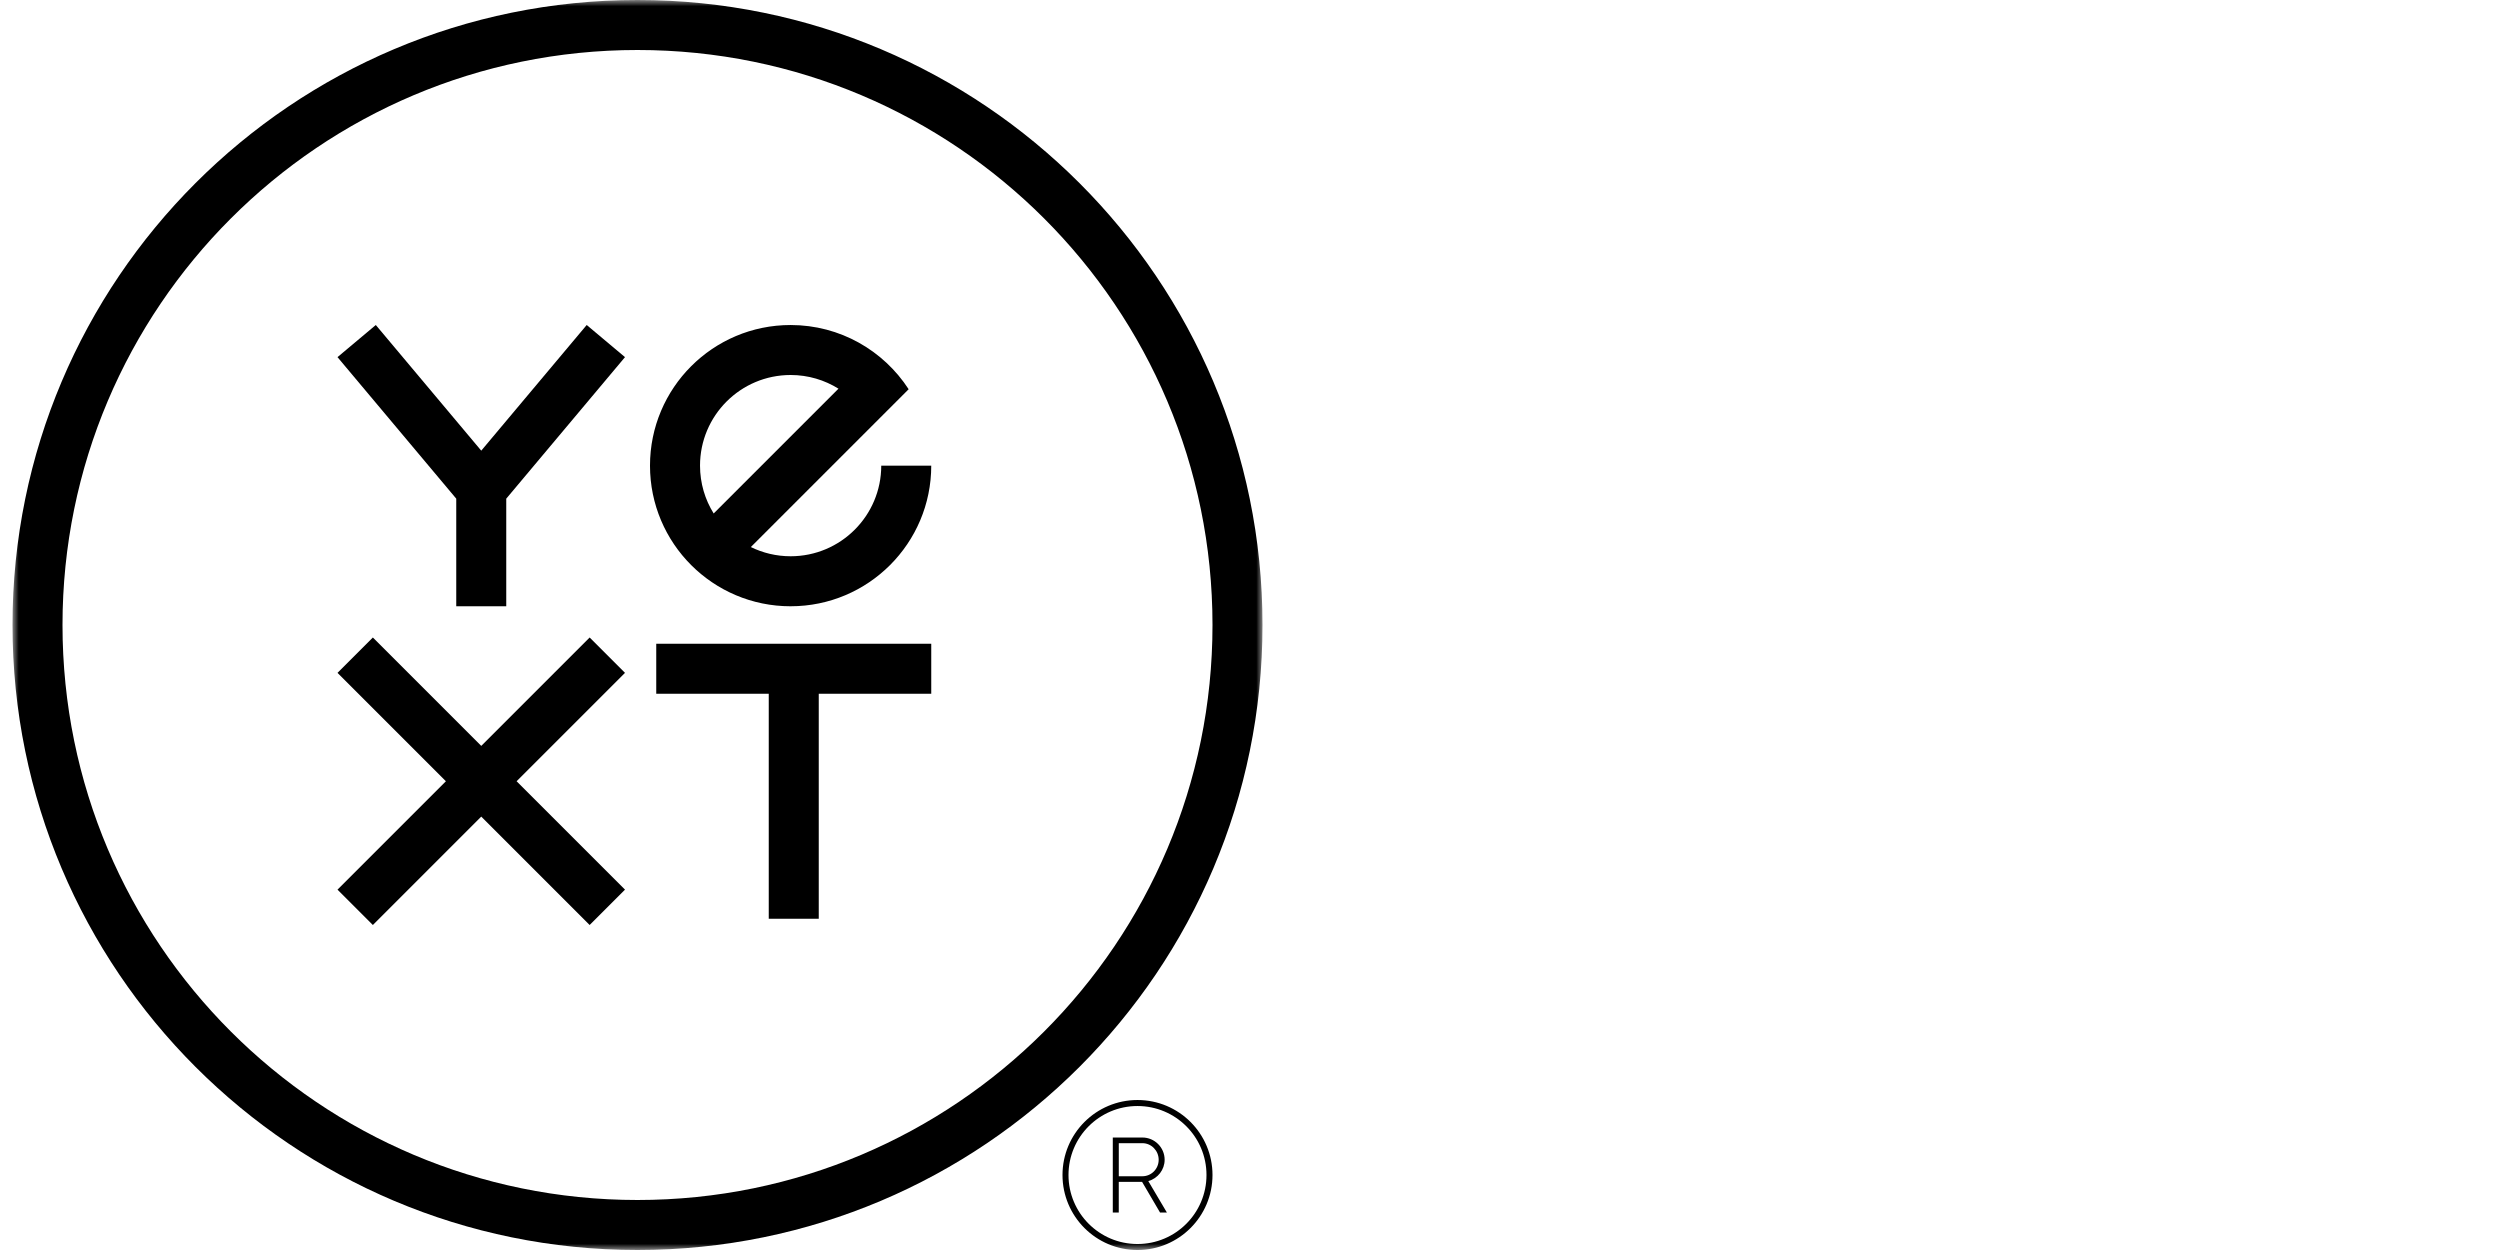
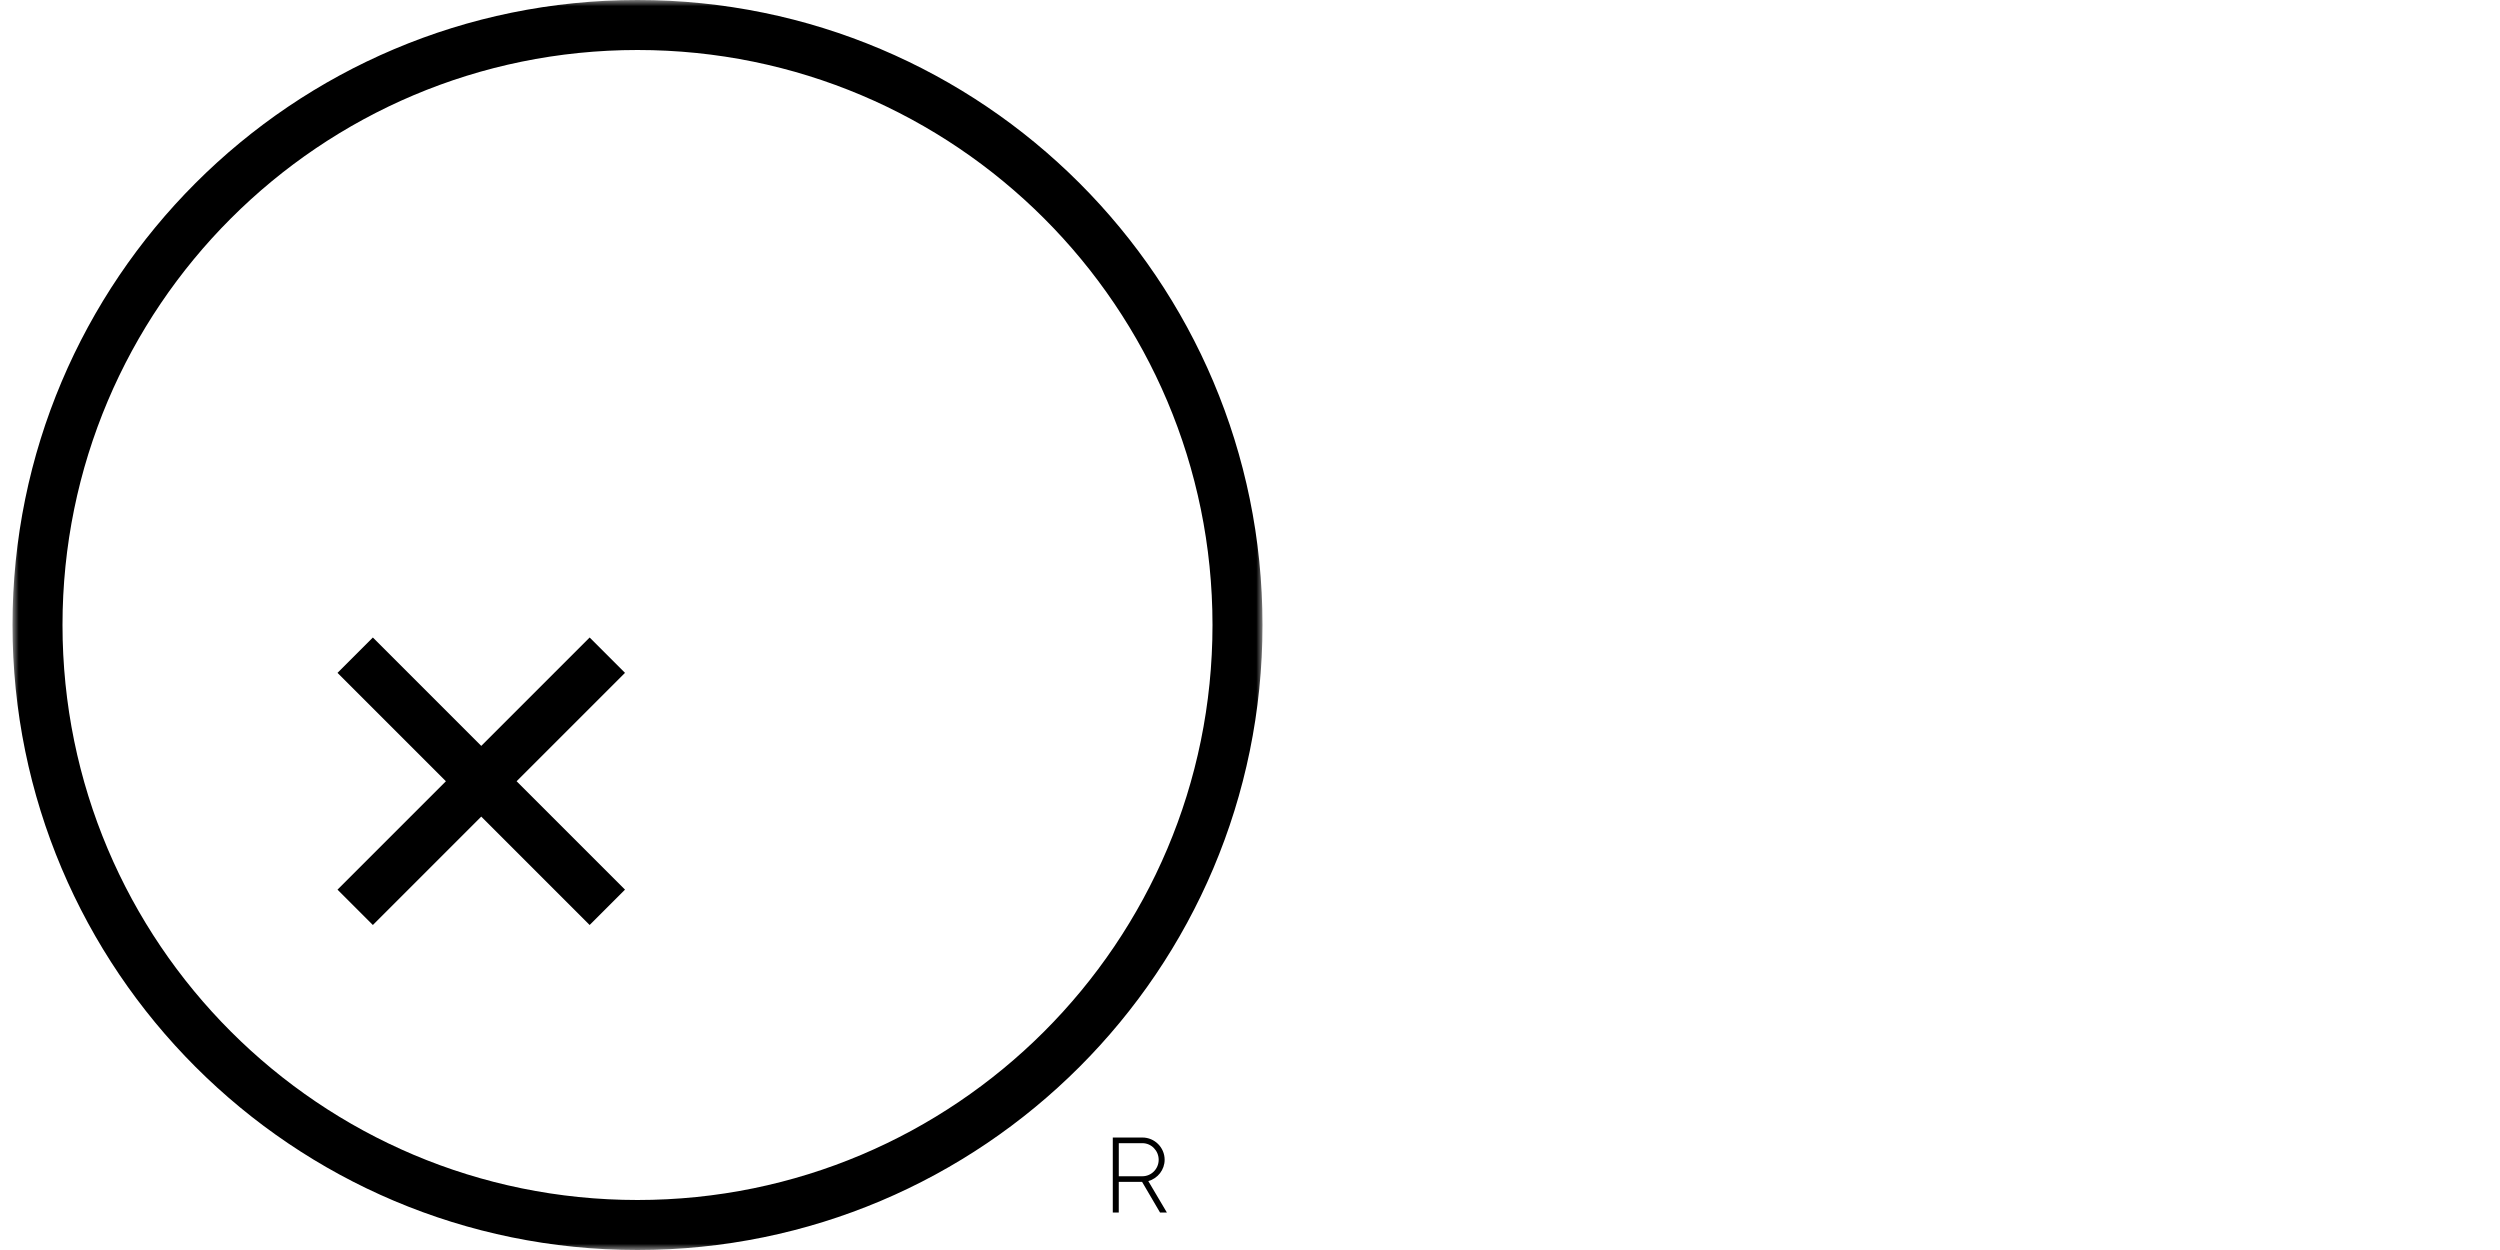
<svg xmlns="http://www.w3.org/2000/svg" width="200" height="100" viewBox="0 0 200 100" fill="none">
  <mask id="mask0_3325_28976" style="mask-type:luminance" maskUnits="userSpaceOnUse" x="1" y="0" width="100" height="100">
    <path d="M1 0H101V100H1V0Z" fill="white" />
  </mask>
  <g mask="url(#mask0_3325_28976)">
    <path d="M51 0C23.386 0 1 22.386 1 50C1 77.614 23.386 100 51 100C78.614 100 101 77.614 101 50C101 22.386 78.614 0 51 0ZM51 96C25.594 96 5 75.406 5 50C5 24.594 25.594 4 51 4C76.406 4 97 24.594 97 50C97 75.406 76.406 96 51 96Z" fill="black" />
-     <path d="M52.5 55.5H61.5V73.5H65.5V55.5H74.5V51.5H52.5V55.5Z" fill="black" />
    <path d="M47.171 51L38.5 59.672L29.829 51L27 53.829L35.672 62.5L27 71.171L29.829 74L38.5 65.328L47.171 74L50 71.171L41.328 62.5L50 53.829L47.171 51Z" fill="black" />
-     <path d="M63.25 48.501C69.462 48.501 74.5 43.463 74.5 37.251H70.5C70.5 41.255 67.254 44.501 63.25 44.501C62.107 44.501 61.026 44.235 60.066 43.764L69.764 34.066L72.692 31.138C70.686 28.048 67.208 26.002 63.25 26.002C57.036 26.002 52 31.039 52 37.252C52 43.464 57.036 48.502 63.25 48.502V48.501ZM63.25 30C64.656 30 65.967 30.402 67.078 31.095L57.094 41.078C56.402 39.967 56.002 38.656 56.002 37.251C56.002 33.246 59.247 30 63.251 30H63.25Z" fill="black" />
-     <path d="M38.5 36.053L30.064 26L27 28.571L36.5 39.893V48.5H40.5V39.893L50 28.571L46.936 26L38.5 36.053Z" fill="black" />
-     <path d="M91 88.001C87.686 88.001 85 90.687 85 94.001C85 97.315 87.686 100.001 91 100.001C94.314 100.001 97 97.315 97 94.001C97 90.687 94.314 88.001 91 88.001ZM91 99.521C87.951 99.521 85.48 97.05 85.48 94.001C85.48 90.952 87.951 88.482 91 88.482C94.048 88.482 96.519 90.952 96.519 94.001C96.519 97.05 94.048 99.521 91 99.521Z" fill="black" />
    <path d="M93.353 97.002H92.803L92.799 96.995L91.368 94.552H89.501V97.002H89.023V91.002H91.392C92.372 91.002 93.171 91.8 93.171 92.781C93.171 93.573 92.633 94.271 91.864 94.488L93.351 97.002H93.353ZM89.503 94.1H91.393C92.111 94.1 92.694 93.509 92.694 92.782C92.694 92.056 92.111 91.454 91.393 91.454H89.503V94.1Z" fill="black" />
  </g>
</svg>